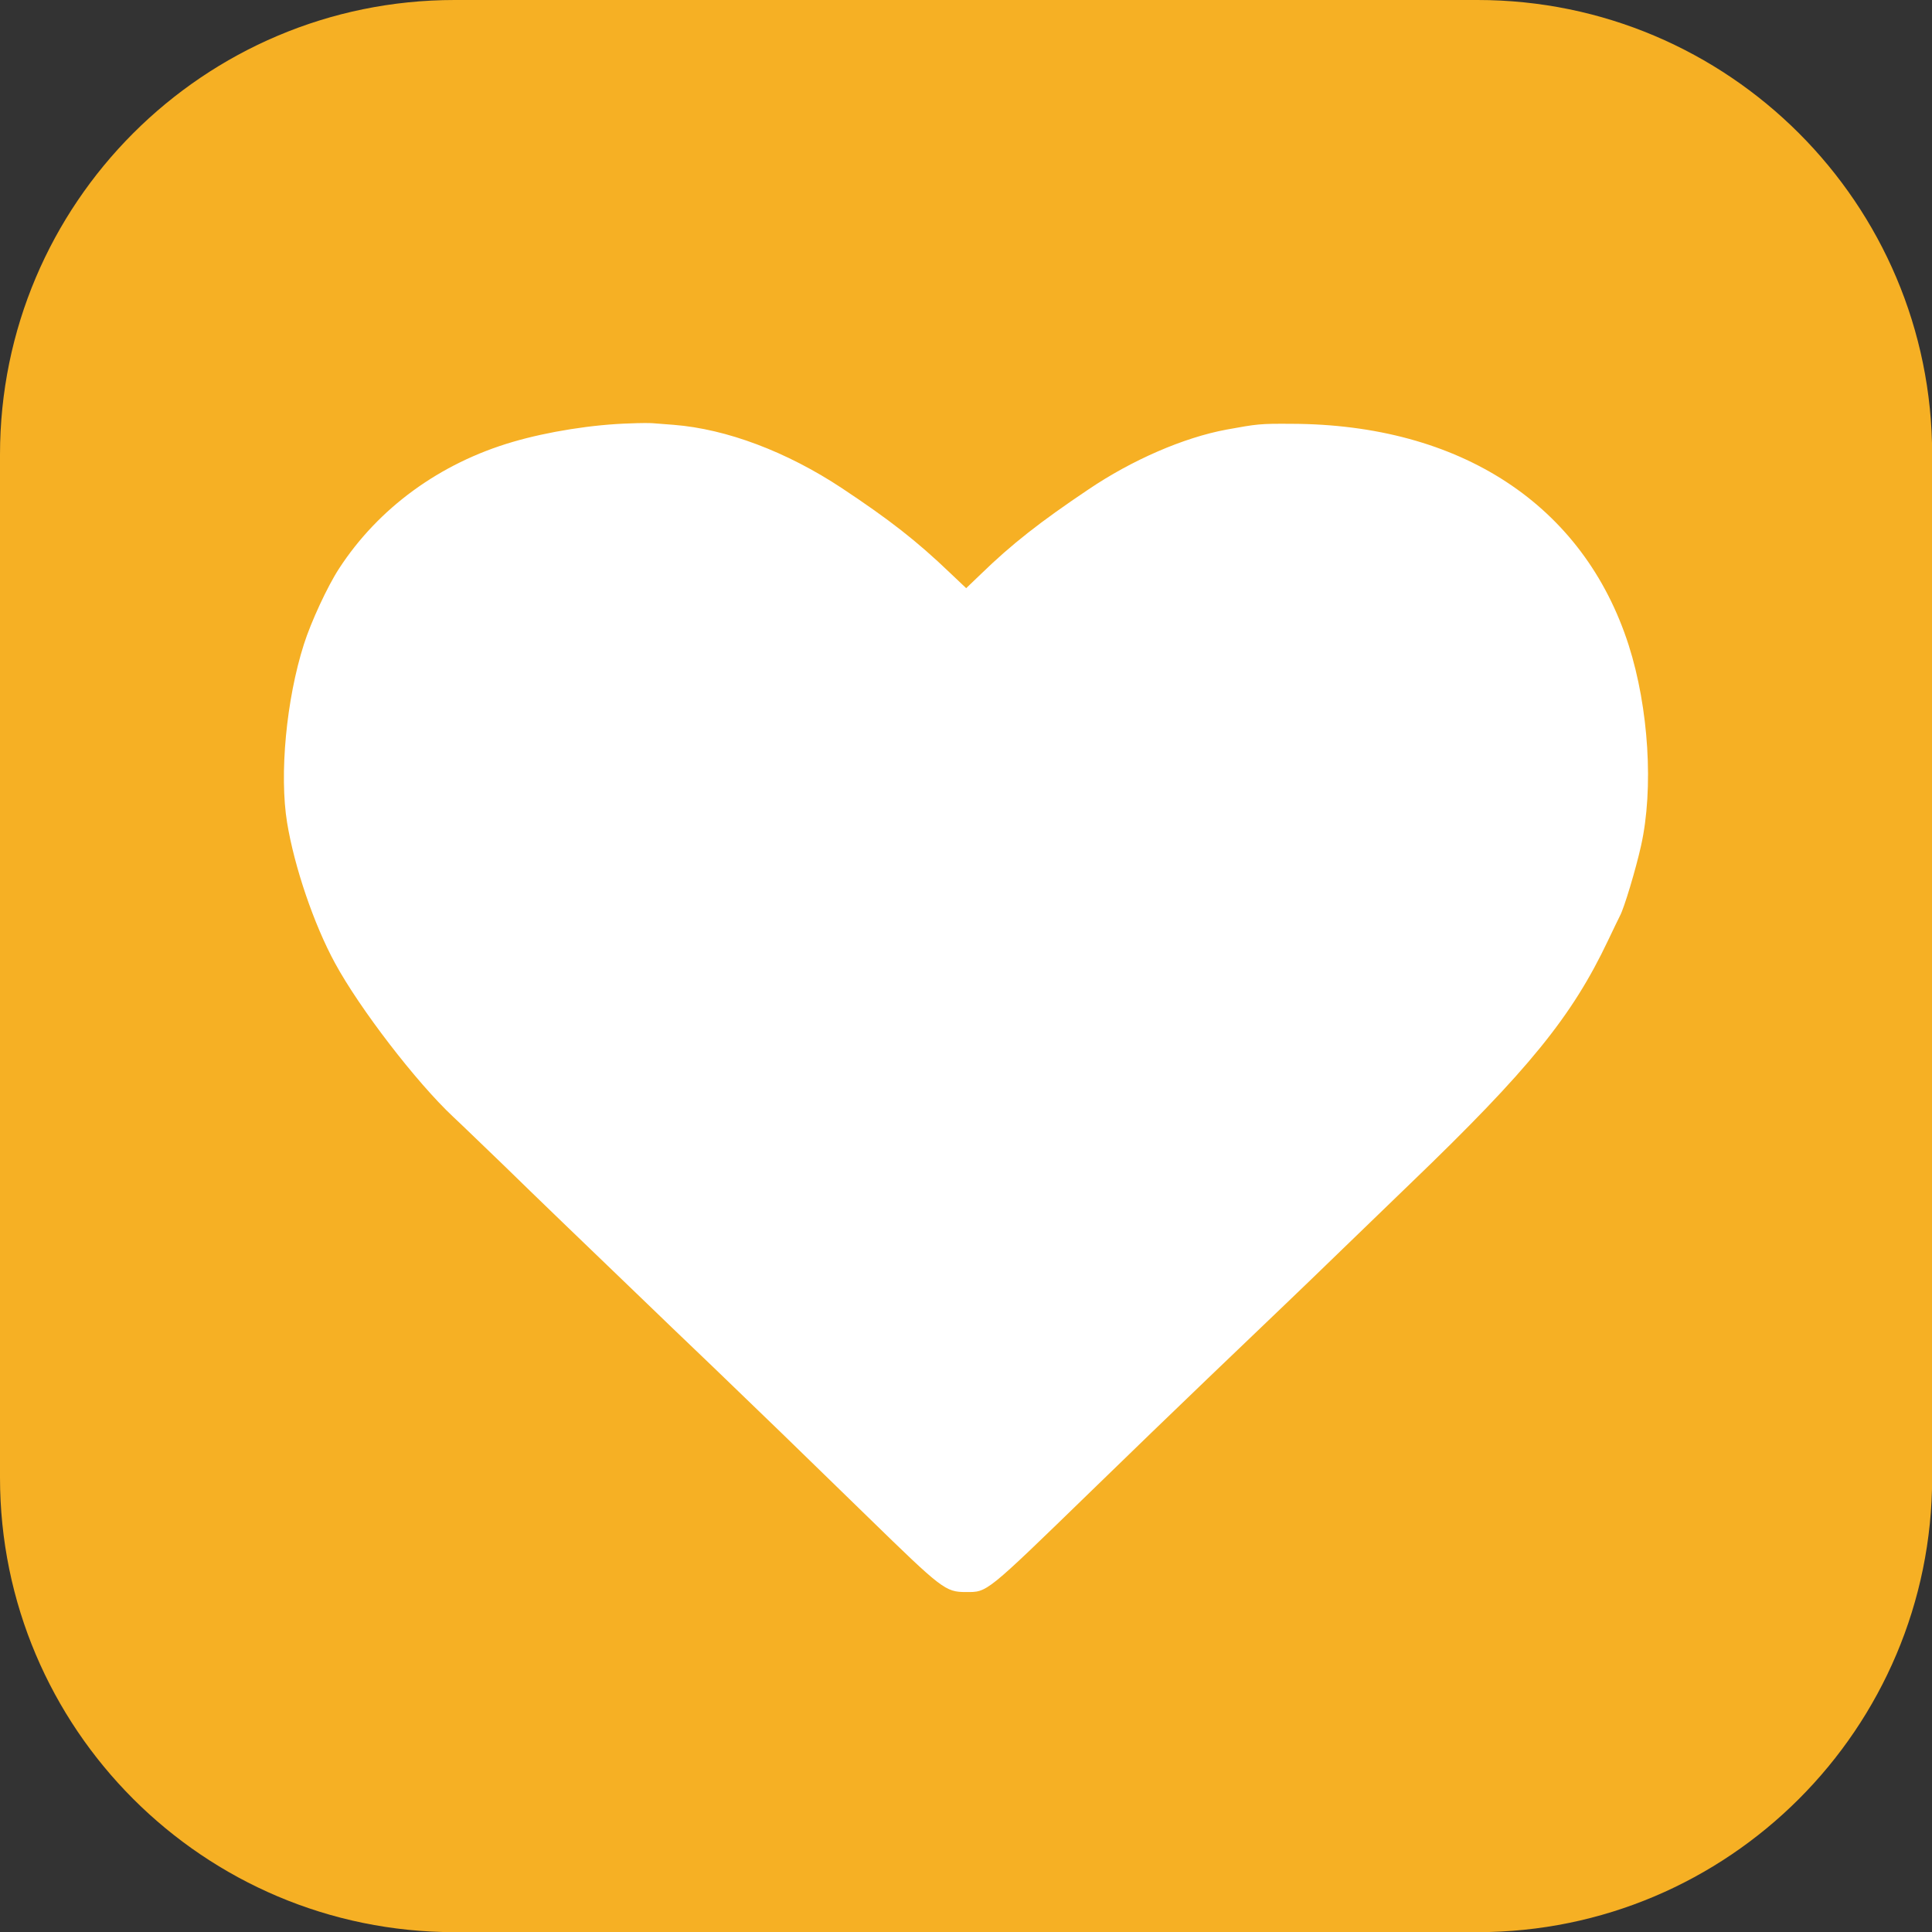
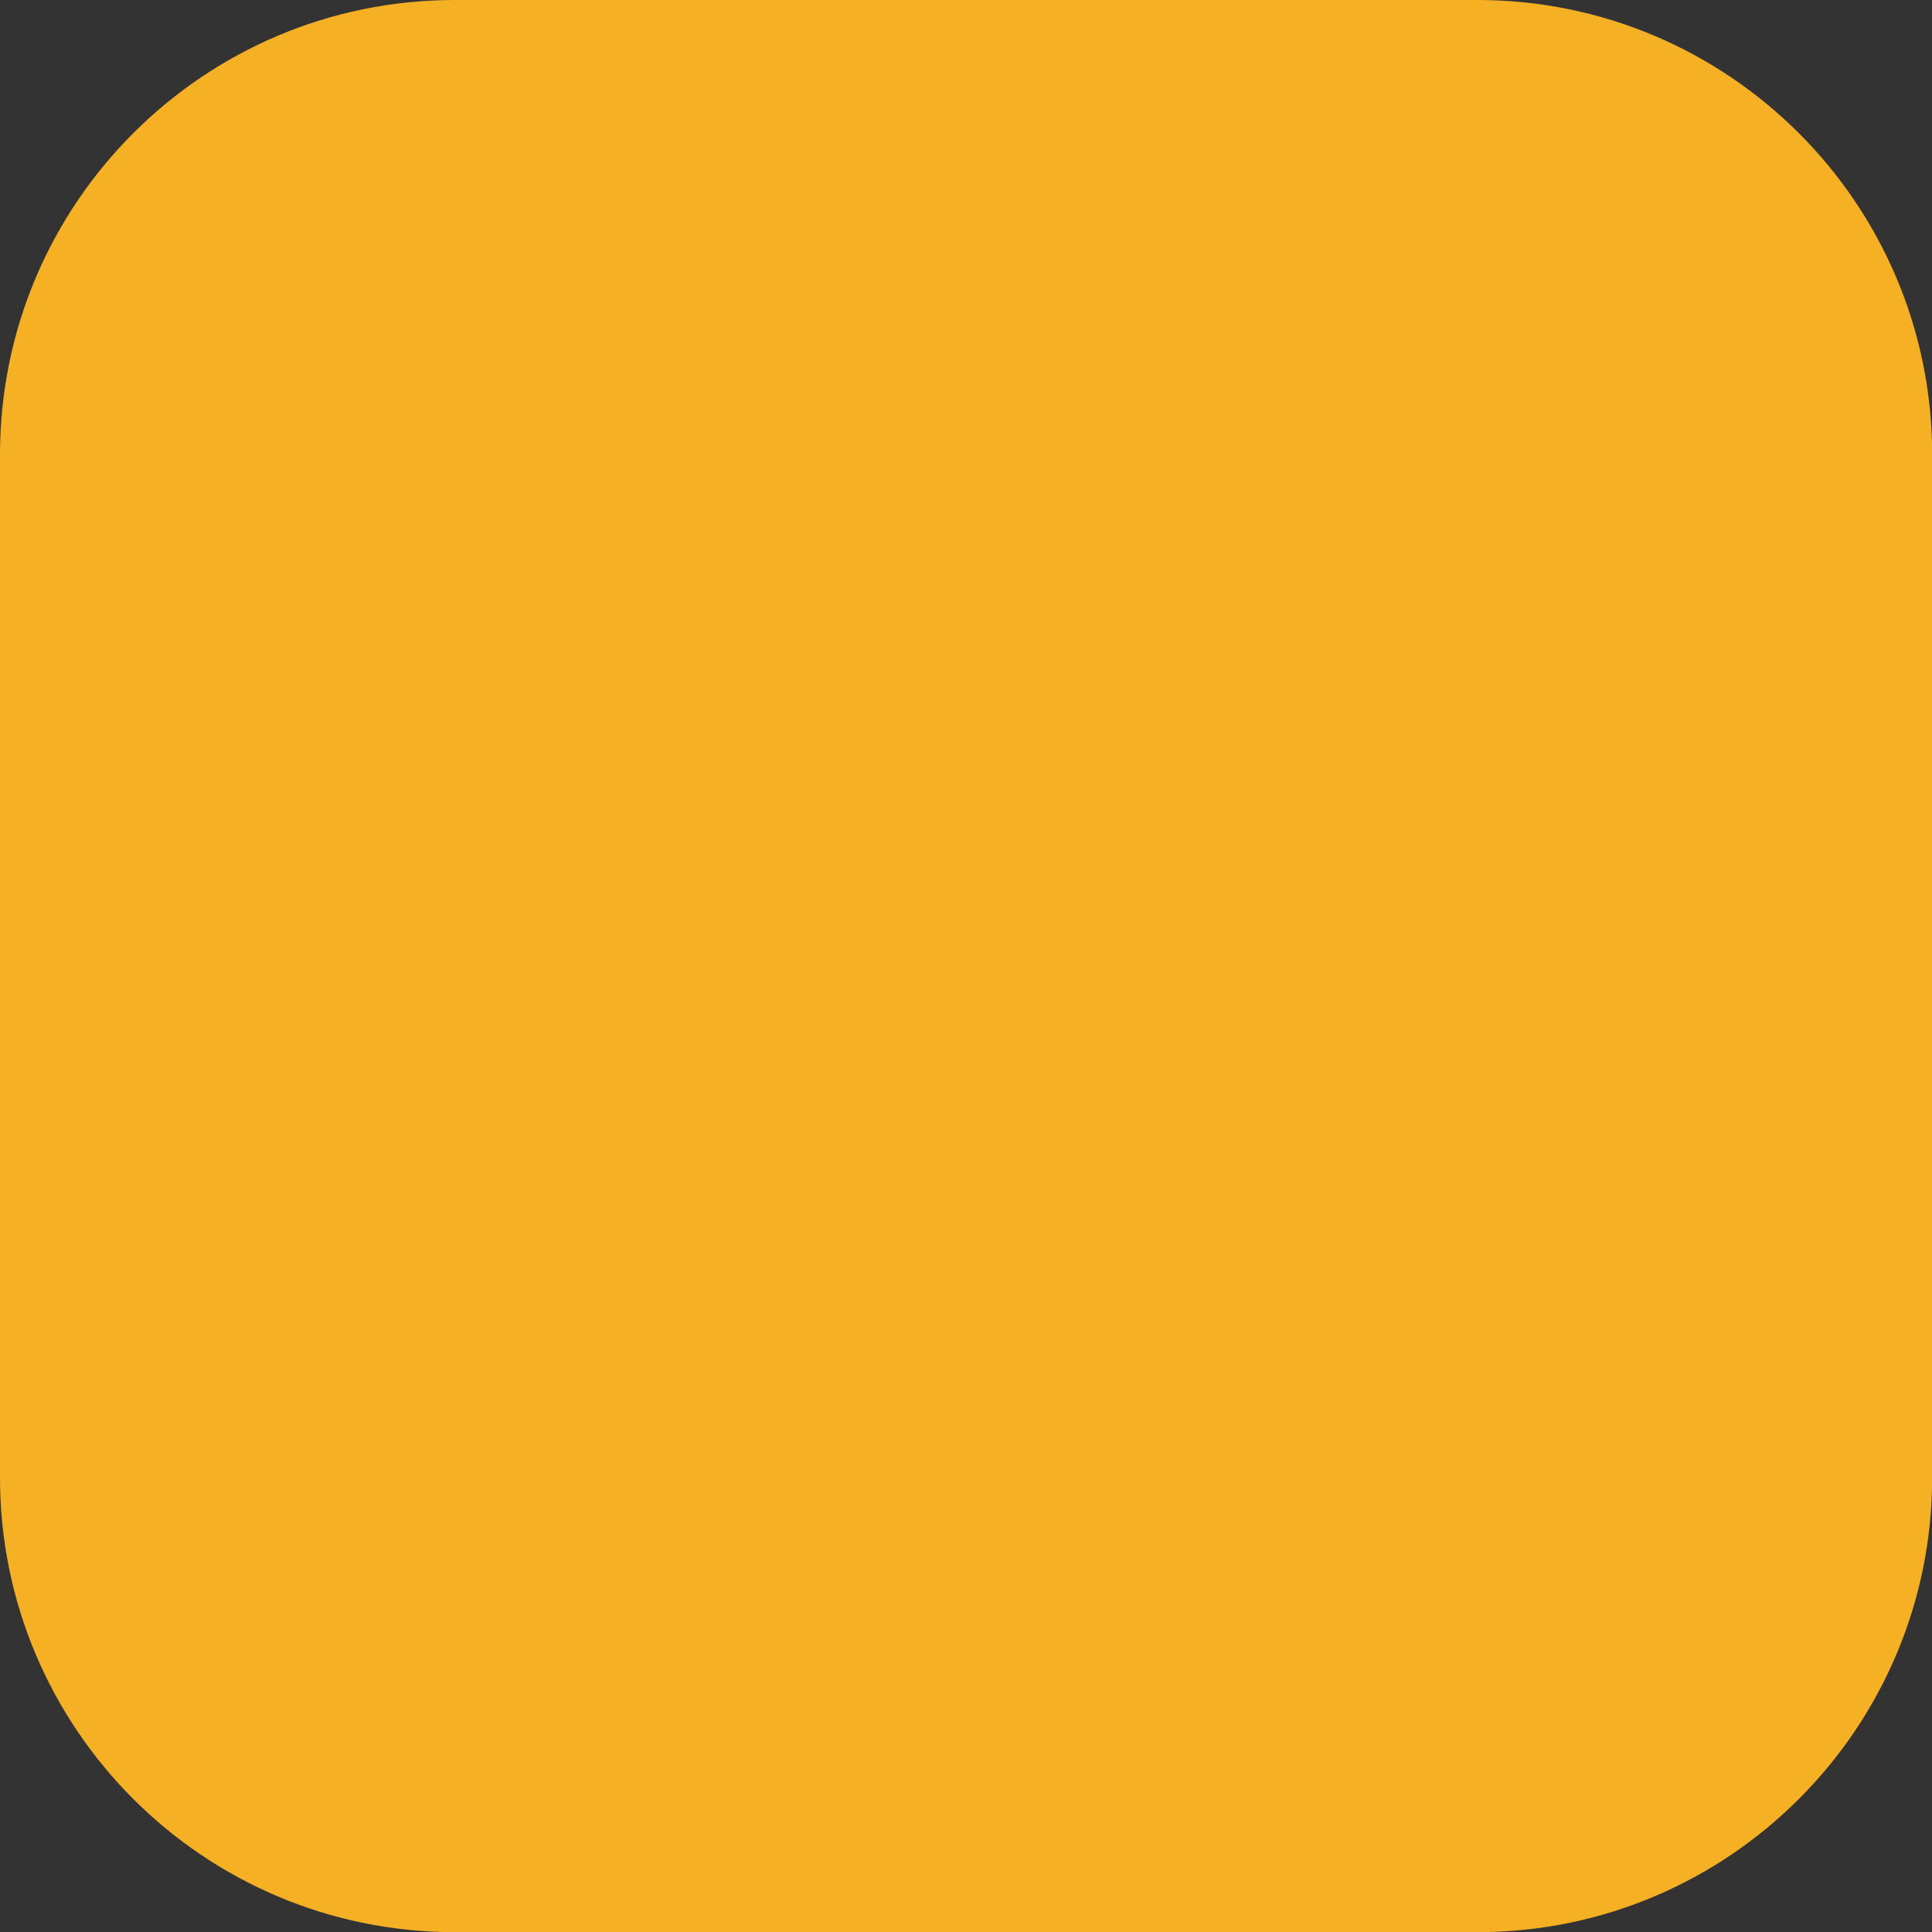
<svg xmlns="http://www.w3.org/2000/svg" xmlns:ns1="http://www.serif.com/" width="100%" height="100%" viewBox="0 0 1024 1024" version="1.1" xml:space="preserve" style="fill-rule:evenodd;clip-rule:evenodd;stroke-linejoin:round;stroke-miterlimit:1.414;">
  <rect x="0" y="0" width="1024" height="1024" fill="#333333" stroke="none" />
  <g id="Yellow-heart--RI-" ns1:id="Yellow heart (RI)">
    <g id="Lozenge" transform="matrix(4.016,0,0,4.016,0,0)">
      <path d="M255,60C255,26.885 228.115,0 195,0L60,0C26.885,0 0,26.885 0,60L0,195C0,228.115 26.885,255 60,255L195,255C228.115,255 255,228.115 255,195L255,60Z" style="fill:rgb(246,176,36);" />
    </g>
    <g id="Heart" transform="matrix(0.11,-1.68466e-16,-1.68466e-16,-0.11,150.523,895.734)">
-       <path d="M1670,6103C1488,6098 1270,6063 1103,6014C750,5911 454,5694 265,5403C209,5317 130,5146 96,5039C11,4773 -23,4411 15,4179C50,3966 144,3689 246,3502C365,3283 637,2929 815,2762C855,2725 965,2618 1061,2526C1198,2392 1444,2155 1774,1838C1783,1829 1915,1702 2069,1555C2329,1305 2428,1209 2814,833C3171,485 3187,472 3286,472C3390,472 3376,460 3896,965C4054,1119 4305,1361 4452,1502C4599,1643 4767,1803 4824,1858C4882,1913 5007,2034 5102,2126C5198,2219 5344,2360 5428,2441C5998,2989 6206,3245 6380,3612C6406,3667 6432,3720 6437,3730C6457,3766 6514,3956 6539,4069C6600,4343 6576,4732 6479,5035C6262,5710 5669,6099 4853,6101C4702,6102 4689,6100 4541,6073C4336,6035 4086,5927 3875,5784C3644,5629 3505,5520 3358,5377L3287,5309L3210,5382C3047,5538 2917,5639 2688,5791C2422,5967 2132,6076 1878,6096C1835,6099 1789,6103 1775,6104C1760,6105 1713,6105 1670,6103Z" style="fill:white;fill-rule:nonzero;" />
-     </g>
+       </g>
  </g>
</svg>